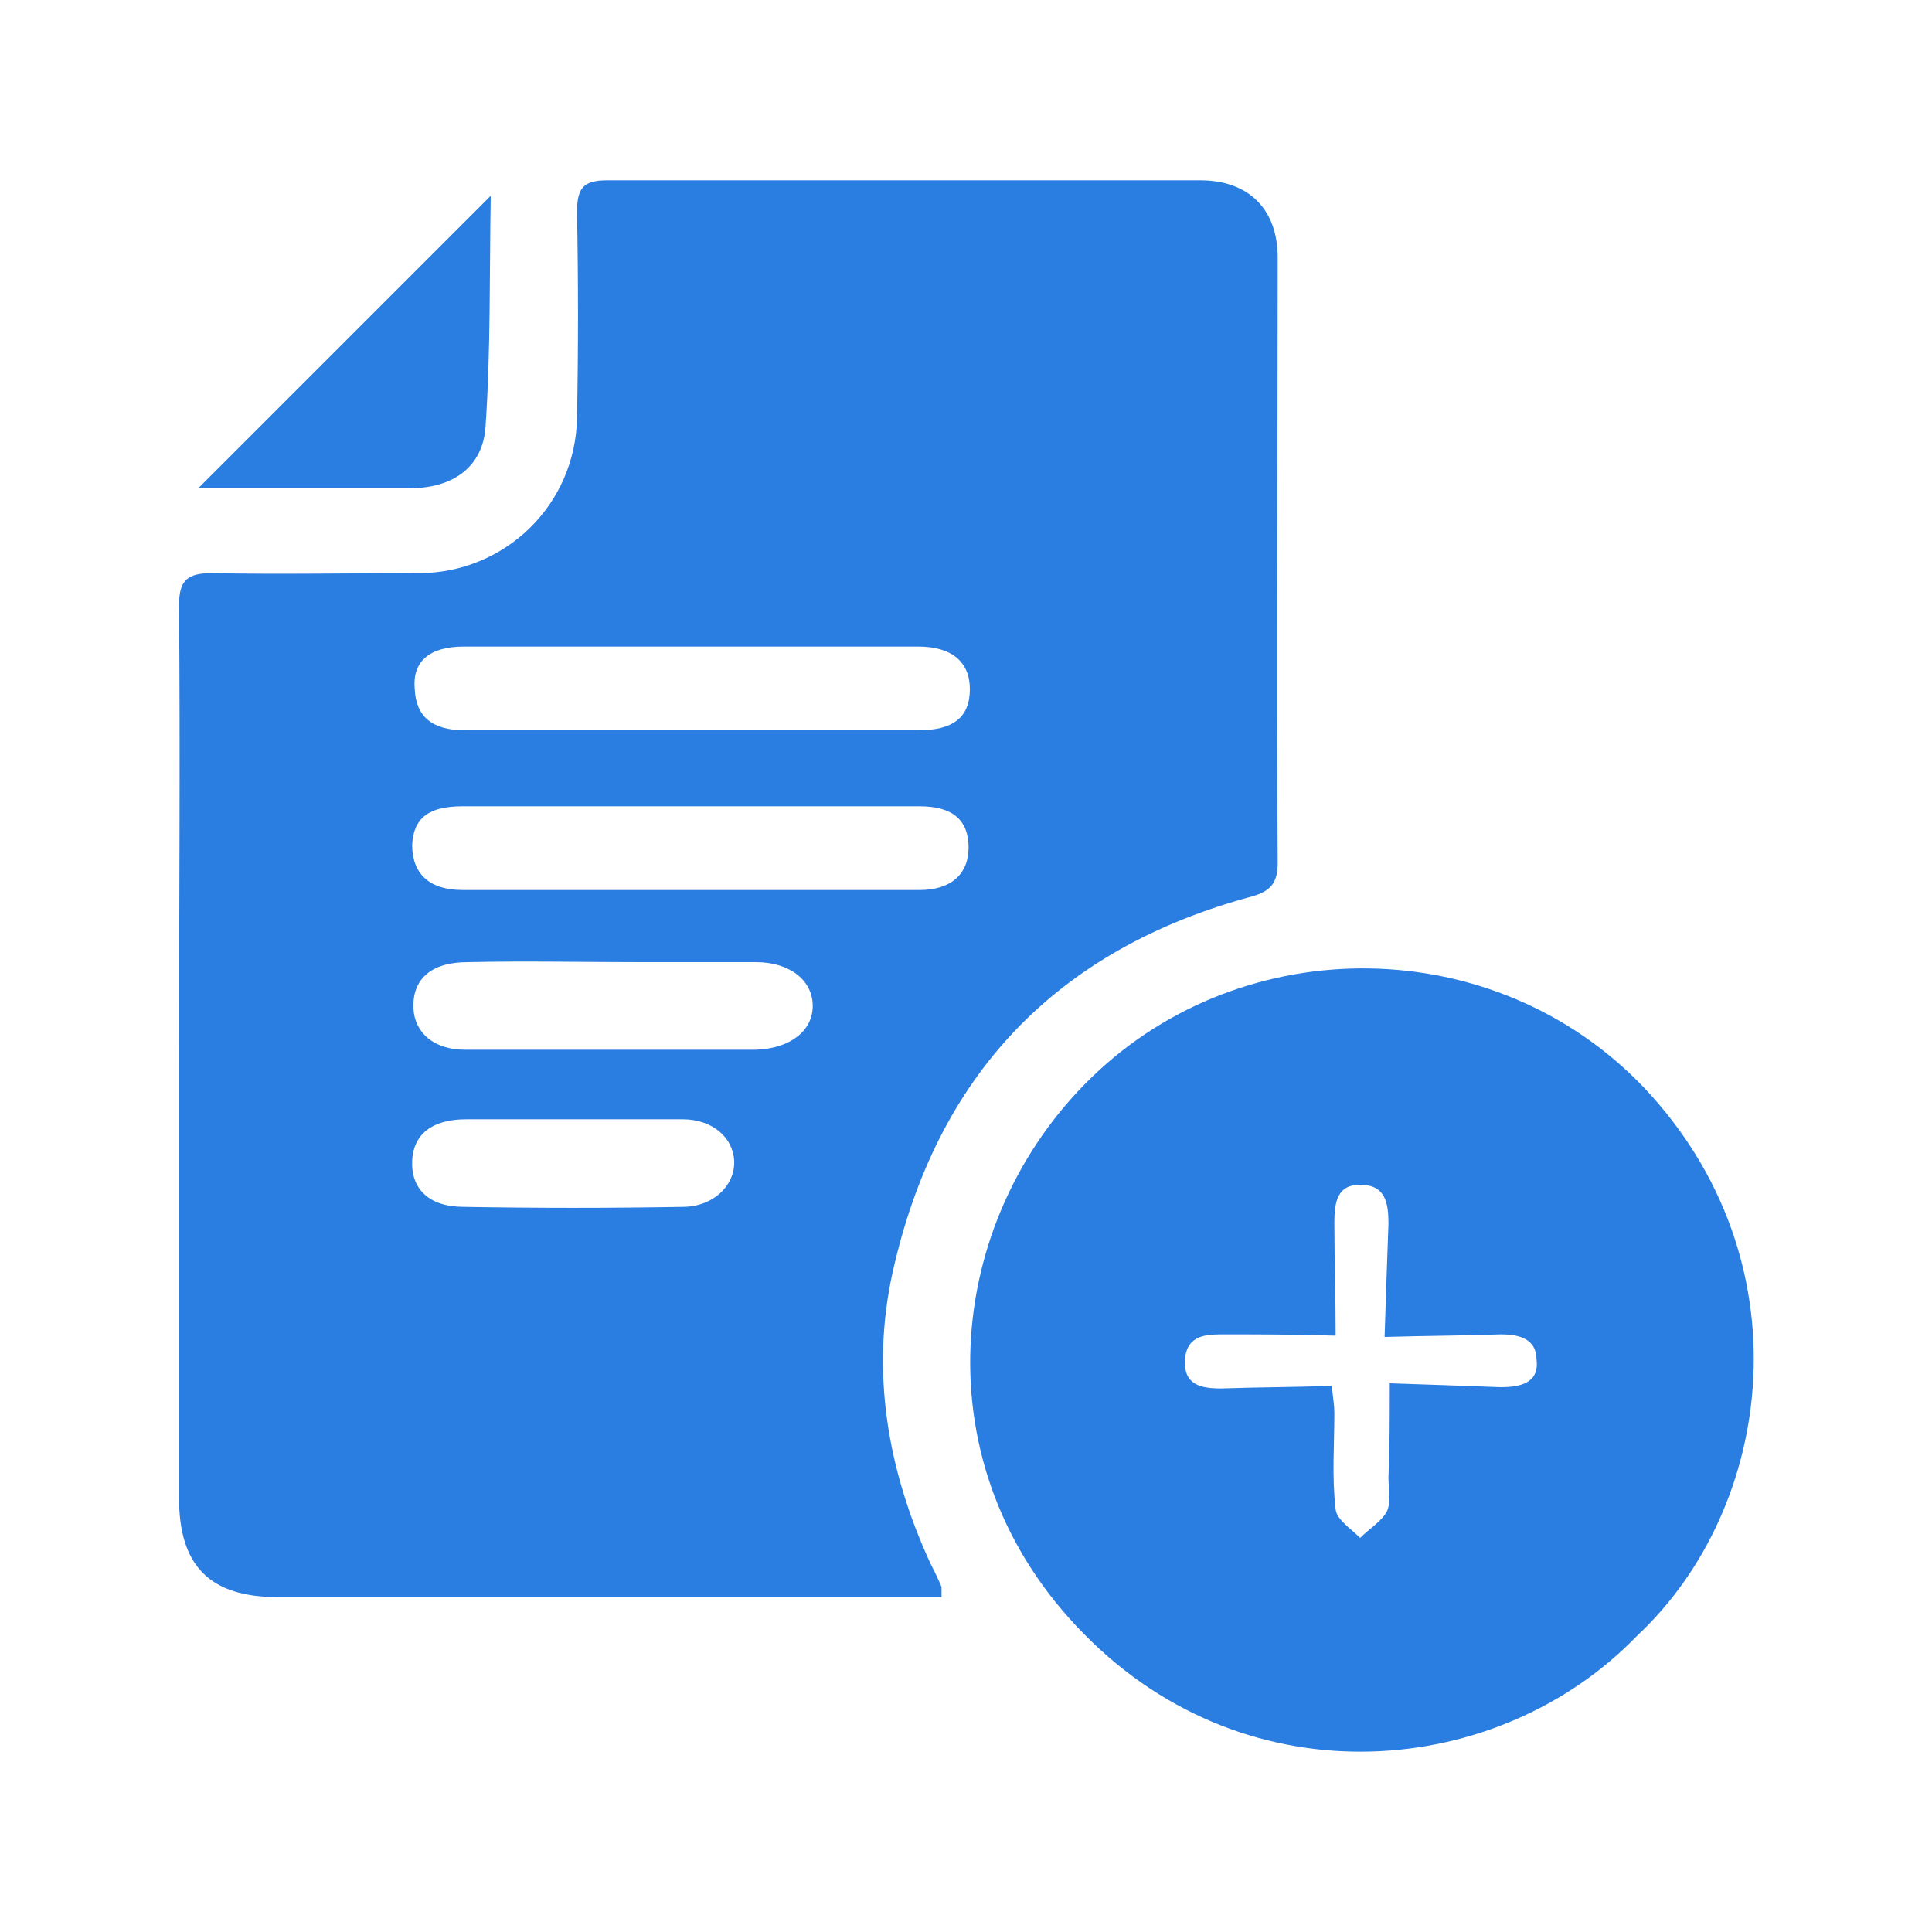
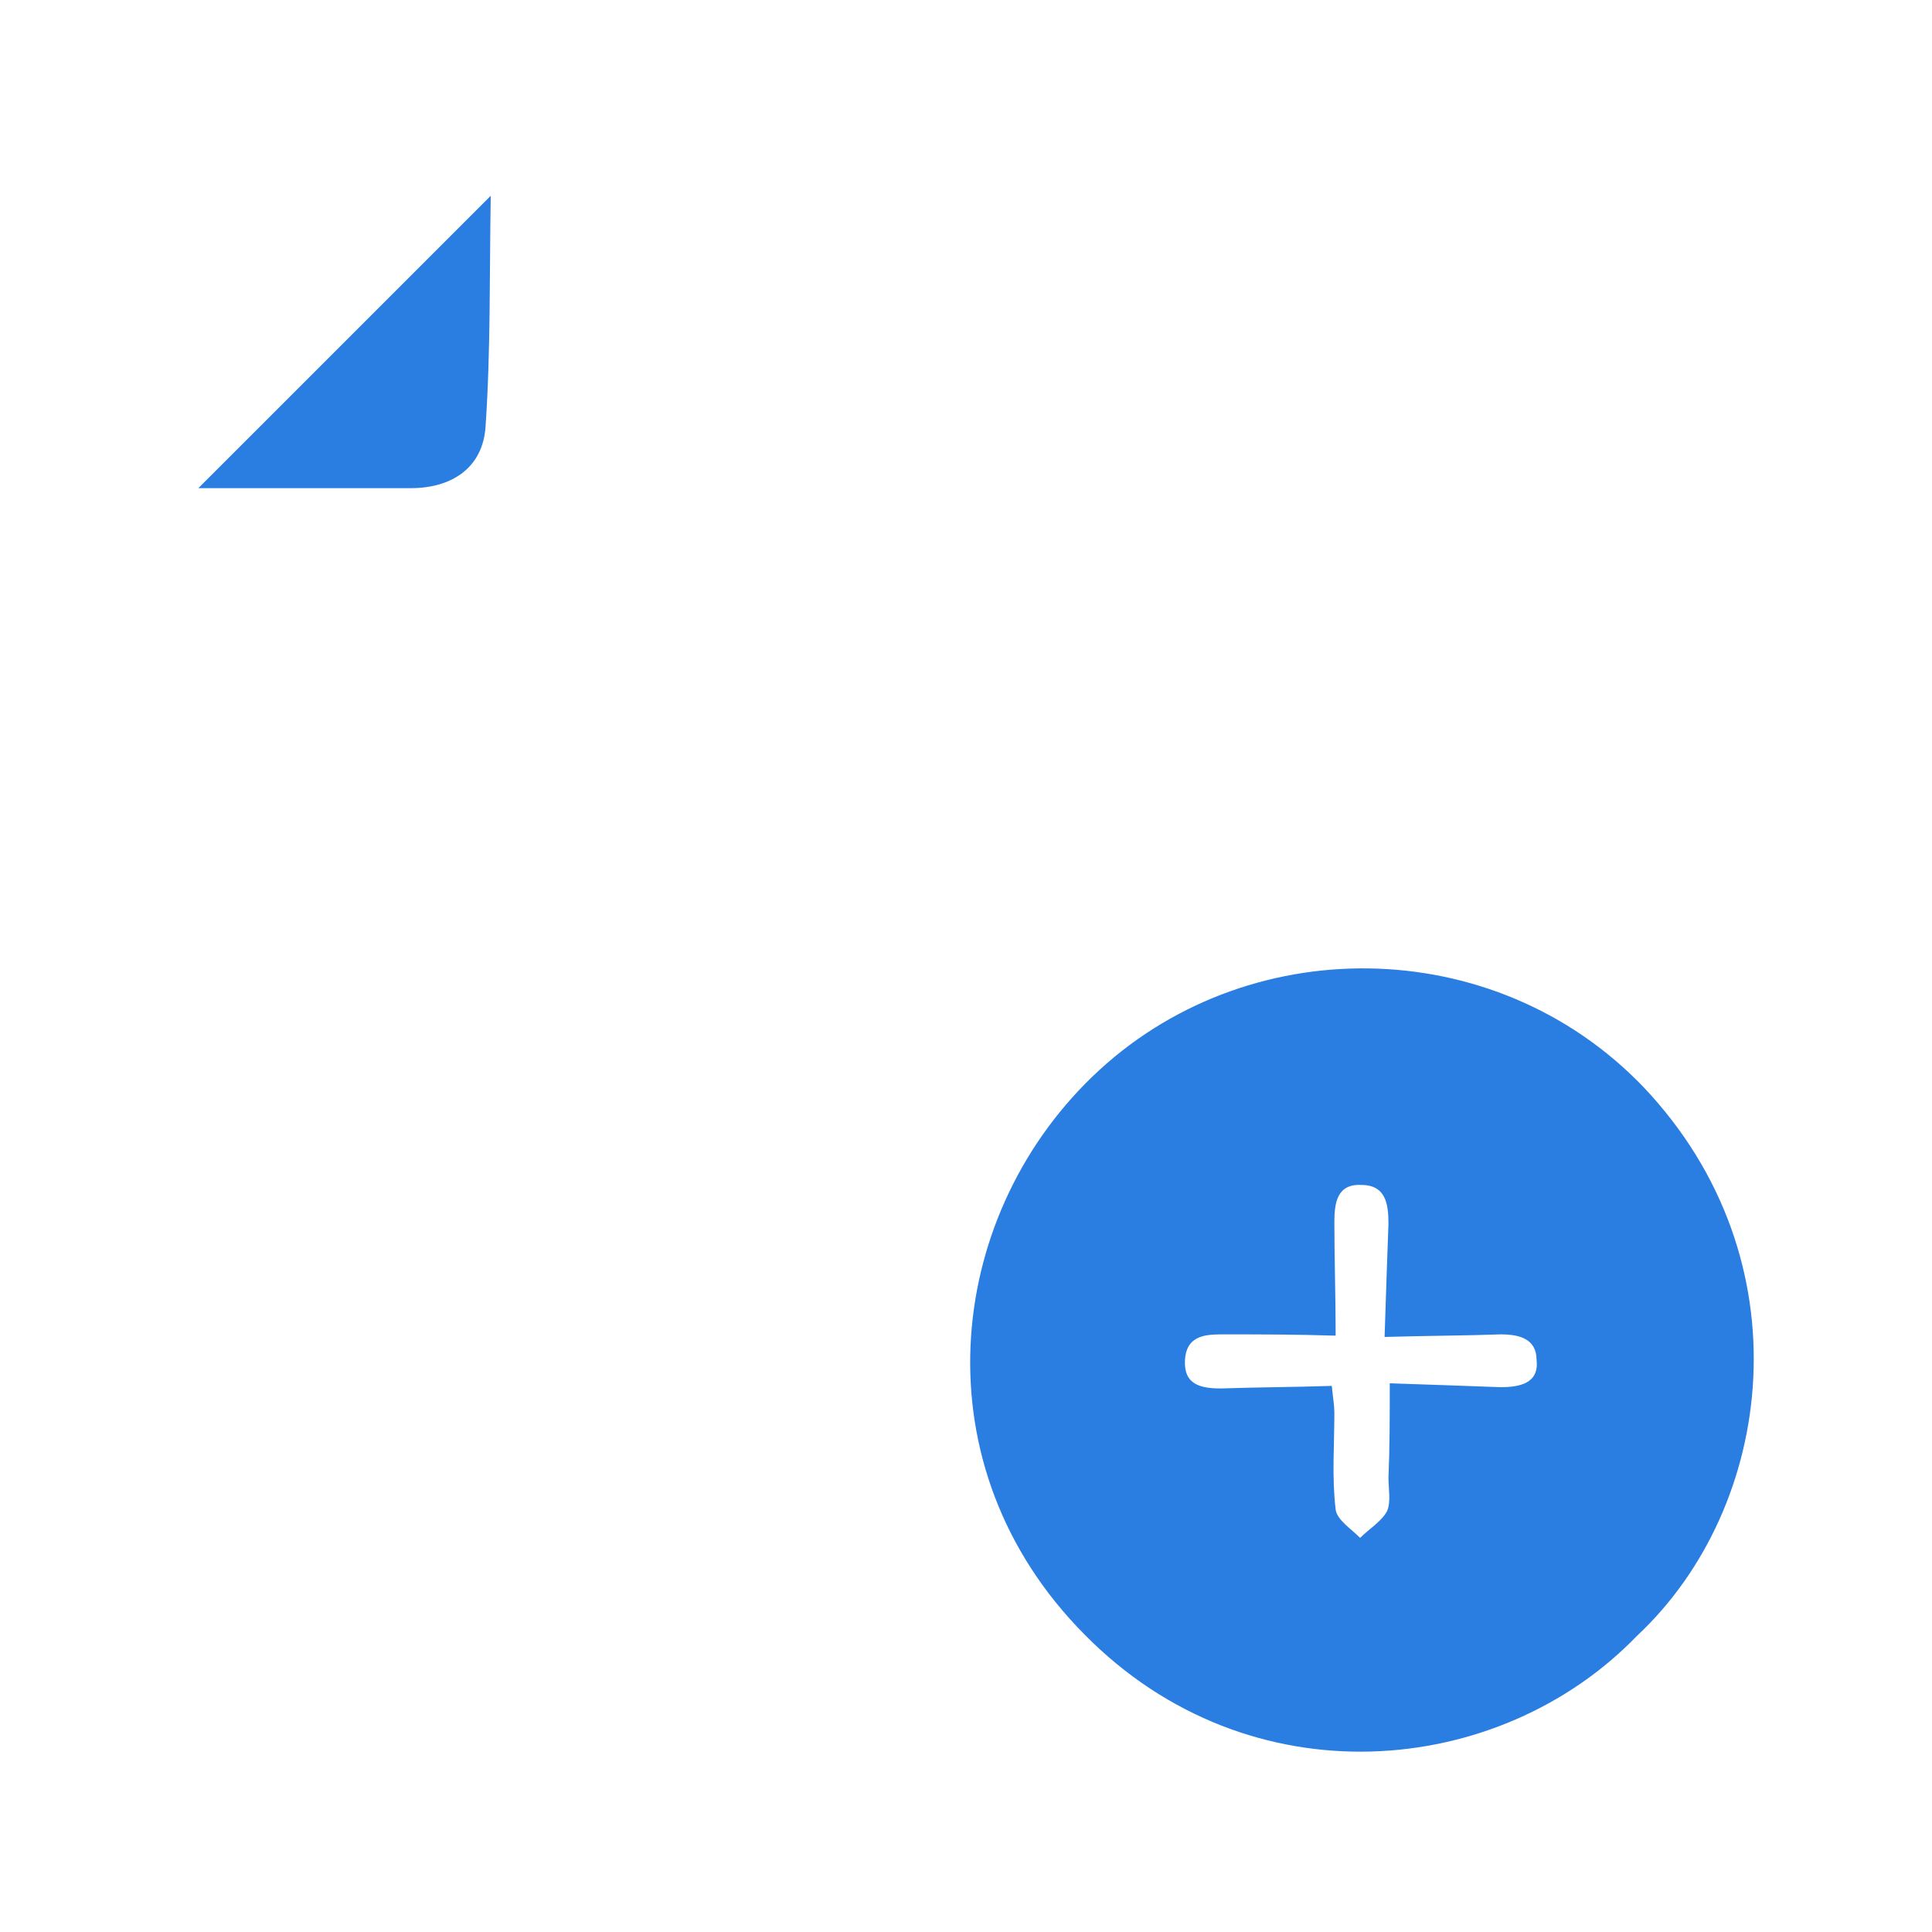
<svg xmlns="http://www.w3.org/2000/svg" version="1.1" id="Layer_1" x="0px" y="0px" viewBox="0 0 150 150" style="enable-background:new 0 0 150 150;" xml:space="preserve">
  <style type="text/css">
	.st0{fill:#2A7DE1;}
</style>
  <g>
-     <path class="st0" d="M72.2,121.3c-3.3-7.2-4.6-14.8-2.9-22.5C72.7,83.5,82,73.7,97.2,69.6c1.4-0.4,2-1,2-2.6c-0.1-15.7,0-31.3,0-47   c0-3.8-2.3-6-6-6c-15.4,0-30.7,0-46.1,0c-1.9,0-2.3,0.7-2.3,2.5c0.1,5.3,0.1,10.6,0,15.9c-0.1,6.8-5.6,12.1-12.3,12.1   c-5.4,0-10.7,0.1-16.1,0c-1.9,0-2.5,0.6-2.5,2.5c0.1,11.8,0,23.7,0,35.5c0,11.3,0,22.5,0,33.8c0,5.3,2.4,7.7,7.7,7.7   c0.3,0,0.6,0,0.9,0c16.1,0,32.2,0,48.3,0c0.7,0,1.5,0,2.3,0c0-0.5,0-0.7,0-0.8C72.8,122.5,72.5,121.9,72.2,121.3z M36,50.2   c11.8,0,23.5,0,35.3,0c2.6,0,4,1.2,4,3.3c0,2.2-1.3,3.2-4,3.2c-5.9,0-11.8,0-17.6,0c-5.9,0-11.8,0-17.6,0c-2.6,0-3.8-1.1-3.9-3.2   C32,51.4,33.3,50.2,36,50.2z M35.9,62.6c5.9,0,11.8,0,17.6,0c6,0,11.9,0,17.9,0c2.6,0,3.8,1.1,3.8,3.2c0,2.1-1.4,3.3-3.8,3.3   c-11.8,0-23.7,0-35.5,0c-2.6,0-3.9-1.3-3.9-3.5C32.1,63.5,33.3,62.6,35.9,62.6z M53,93.7c-5.7,0.1-11.3,0.1-17,0   c-2.7,0-4.1-1.4-4-3.6c0.1-2,1.5-3.2,4.2-3.2c2.7,0,5.4,0,8.2,0c2.9,0,5.7,0,8.6,0c2.3,0,3.9,1.4,4,3.2C57.1,92,55.4,93.7,53,93.7z    M58.7,81.5c-3.7,0-7.5,0-11.2,0c-3.8,0-7.6,0-11.4,0c-2.4,0-3.9-1.3-4-3.2c-0.1-2.3,1.4-3.6,4.2-3.6c4.5-0.1,9,0,13.4,0   c3,0,6,0,9,0c2.6,0,4.4,1.4,4.4,3.4C63.1,80,61.4,81.4,58.7,81.5z" />
    <path class="st0" d="M127.6,84.4c-11.6-12.1-31-12.2-42.8-0.8c-11.5,11.1-13.5,30.3-0.6,43.3c12.8,13,32.2,11.2,42.9,0.1   C137.8,117,140.3,97.8,127.6,84.4z M116.5,107.7c-2.8-0.1-5.5-0.2-8.6-0.3c0,2.8,0,5-0.1,7.3c0,0.9,0.2,1.9-0.1,2.6   c-0.4,0.8-1.4,1.4-2.1,2.1c-0.7-0.7-1.8-1.4-1.9-2.2c-0.3-2.5-0.1-5-0.1-7.5c0-0.6-0.1-1.1-0.2-2.1c-2.9,0.1-5.8,0.1-8.6,0.2   c-1.6,0-2.9-0.3-2.8-2.2c0.1-1.8,1.4-2,2.8-2c2.9,0,5.7,0,8.9,0.1c0-3.1-0.1-5.9-0.1-8.8c0-1.5,0.2-3,2.1-2.9c1.9,0,2.1,1.5,2.1,3   c-0.1,2.8-0.2,5.6-0.3,8.8c3.5-0.1,6.3-0.1,9-0.2c1.4,0,2.8,0.3,2.8,2C119.5,107.4,118,107.7,116.5,107.7z" />
-     <path class="st0" d="M38.1,15C38.1,15,38,15,38.1,15L38.1,15z" />
    <path class="st0" d="M31.9,37.9c3.2,0,5.6-1.6,5.8-4.8c0.4-5.9,0.3-11.9,0.4-17.9C30.5,22.8,23,30.3,15.4,37.9   C20.8,37.9,26.3,37.9,31.9,37.9z" />
    <path class="st0" d="M38.1,15.2C38.1,15.2,38.2,15.1,38.1,15.2c0-0.1,0-0.1,0-0.2c0,0,0,0,0,0C38.1,15.1,38.1,15.2,38.1,15.2z" />
  </g>
</svg>